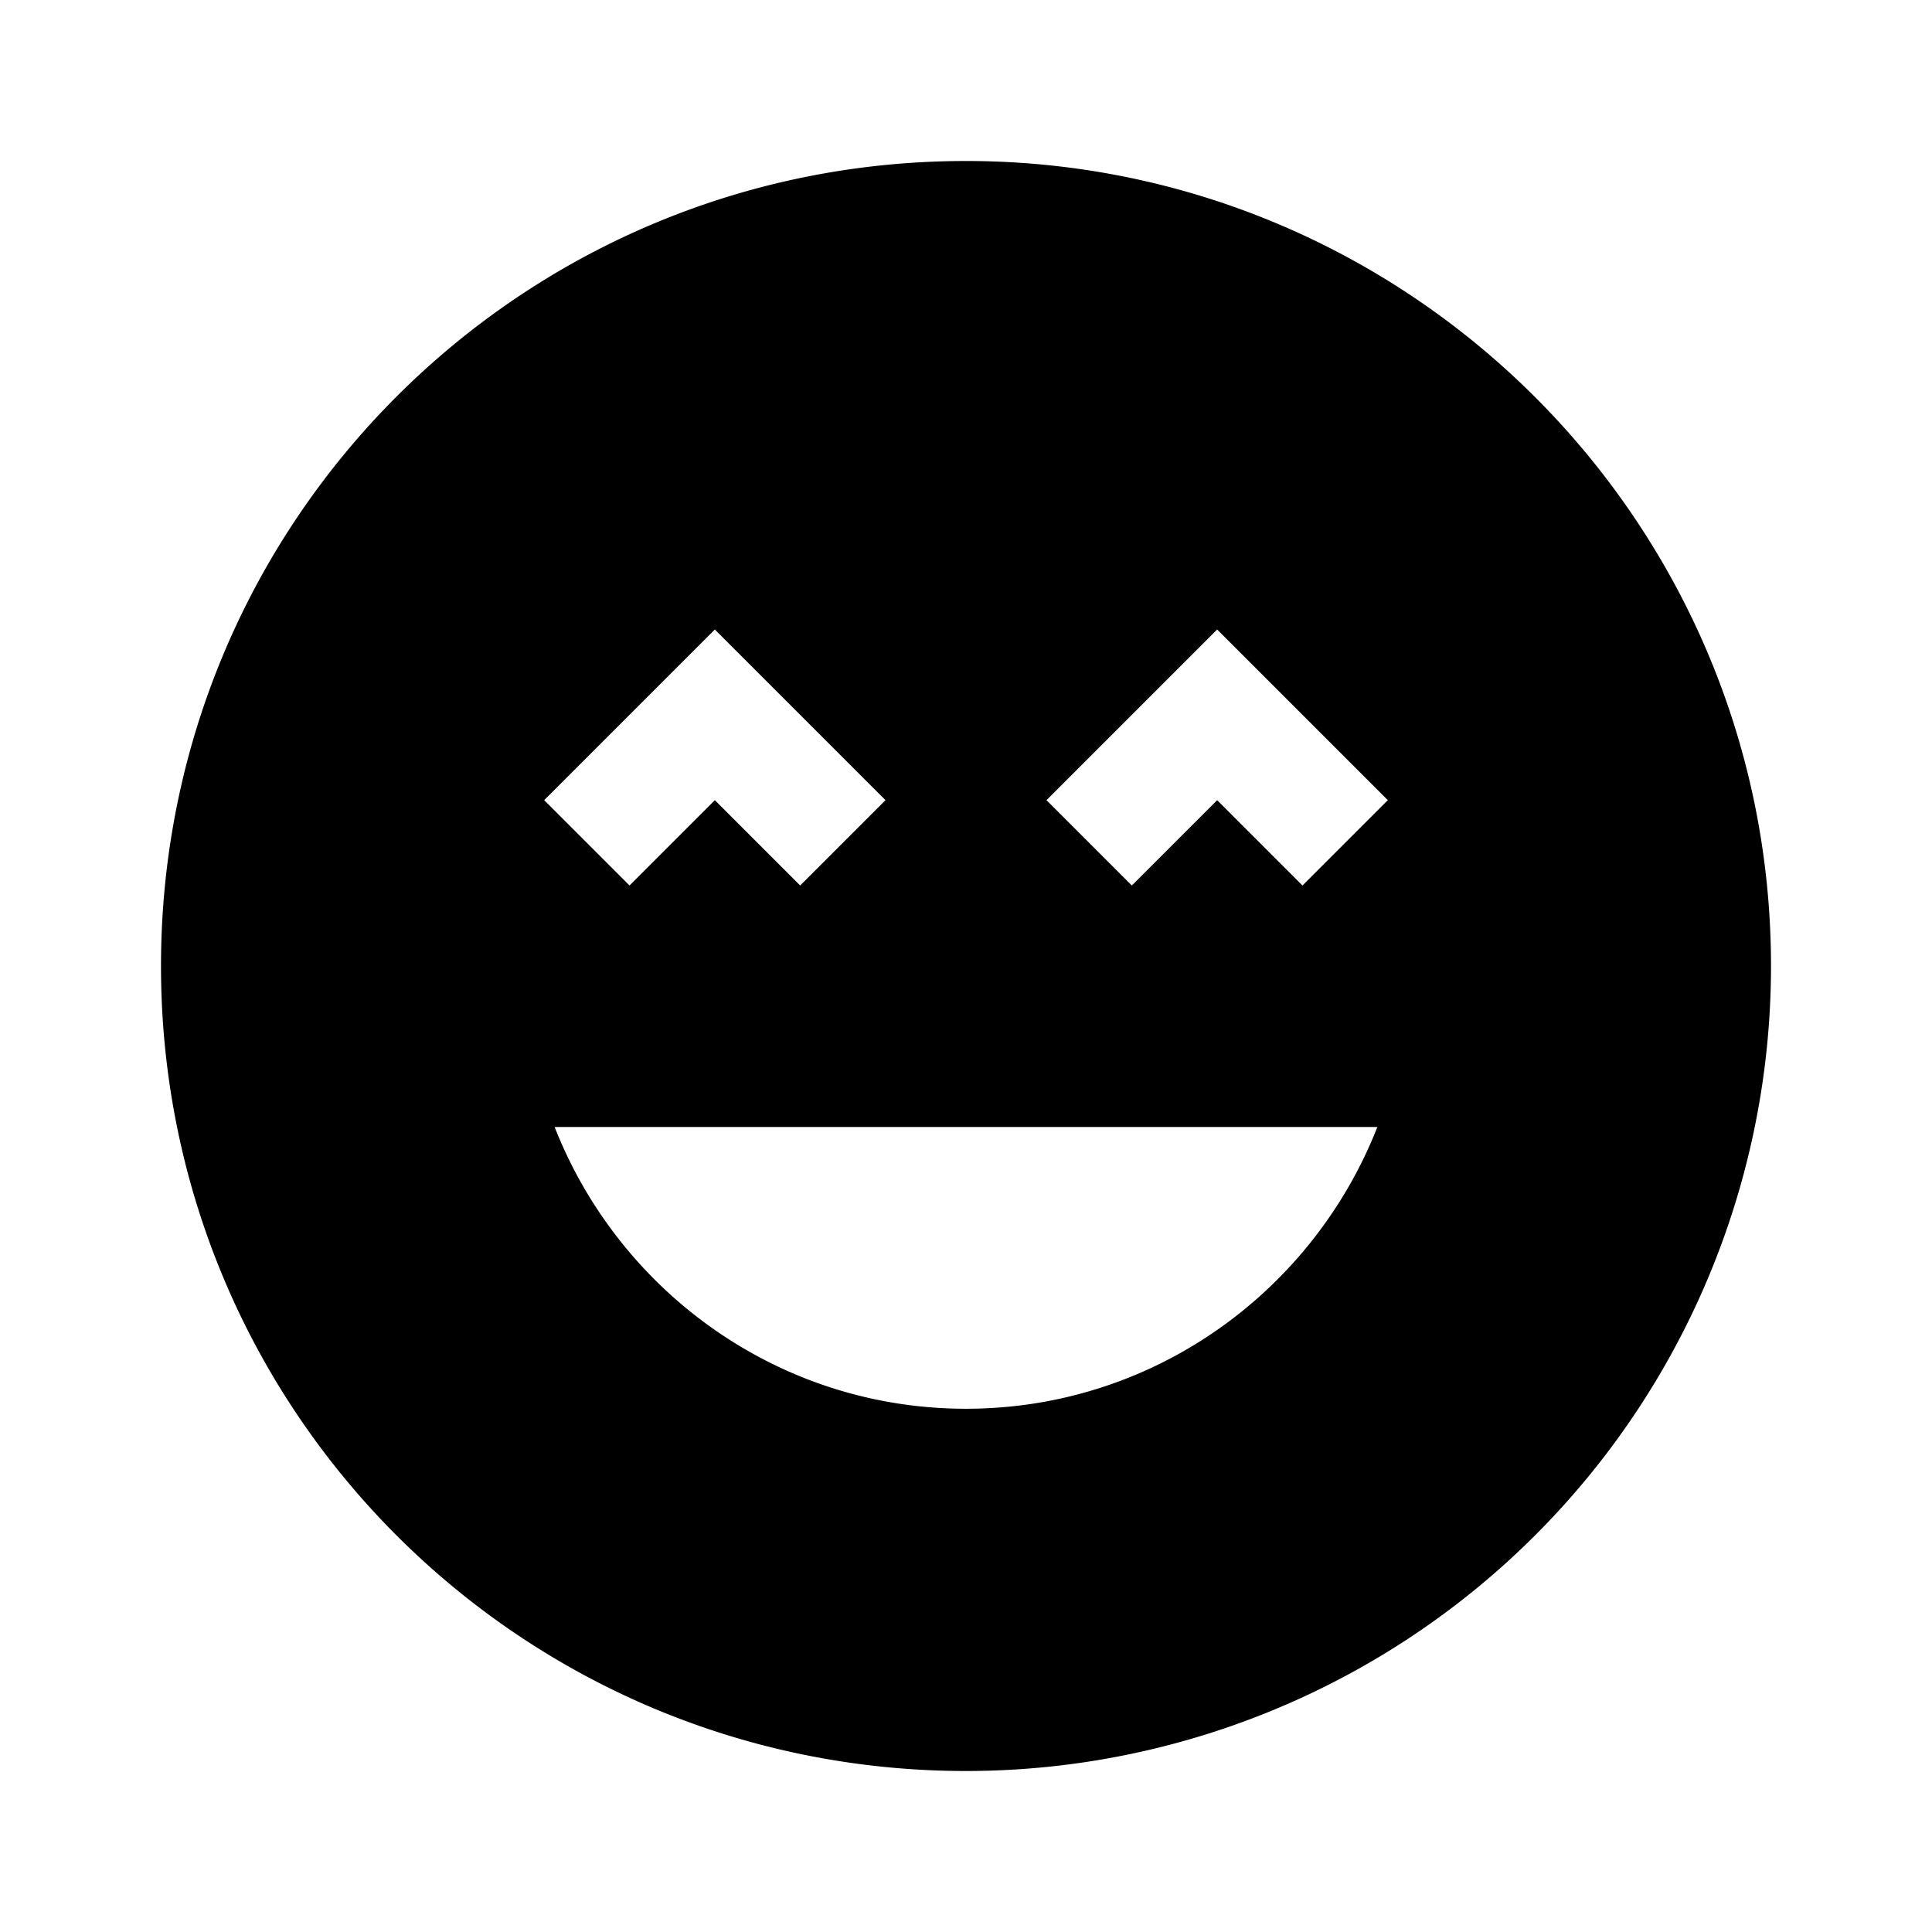
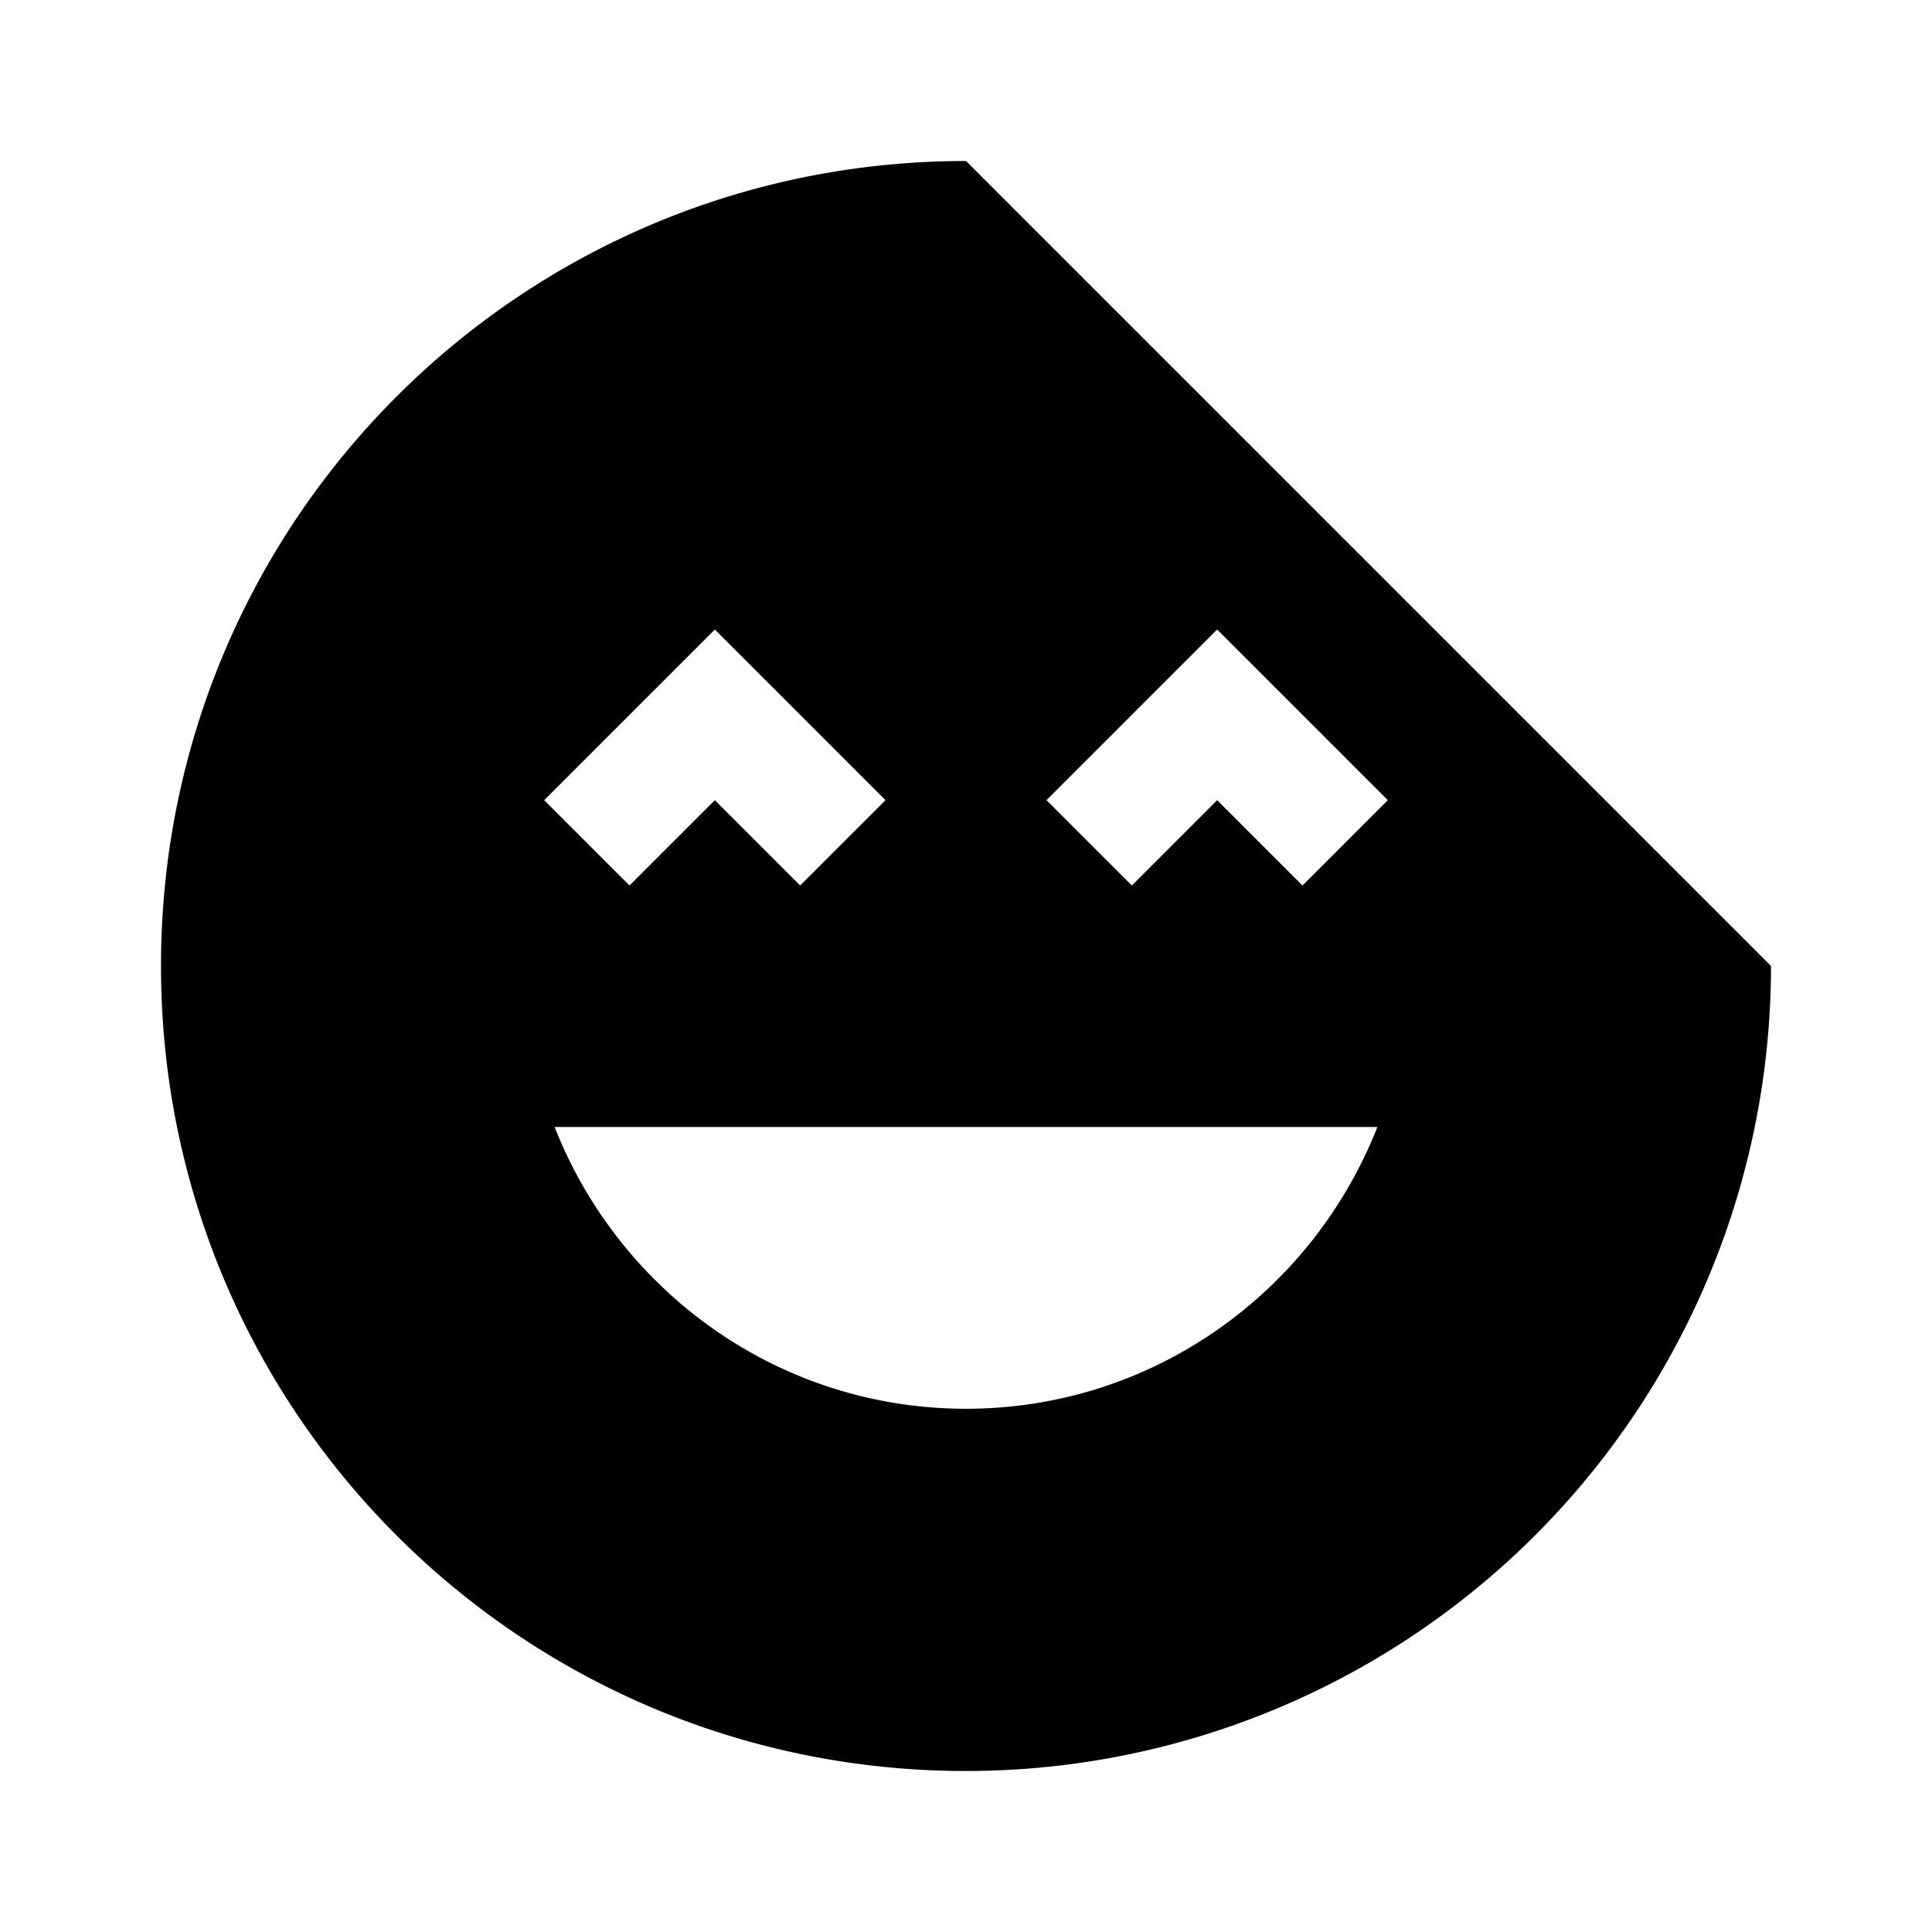
<svg xmlns="http://www.w3.org/2000/svg" viewBox="0 0 24 24">
-   <path d="M12 2C6.47 2 2 6.47 2 12s4.47 10 10 10a10 10 0 0 0 10-10c0-5.53-4.5-10-10-10M8.88 7.82 11 9.94 9.94 11 8.88 9.94 7.82 11 6.76 9.94l2.12-2.12M12 17.5c-2.33 0-4.31-1.46-5.11-3.5h10.22c-.8 2.04-2.78 3.5-5.11 3.5m4.18-6.5-1.06-1.06L14.06 11 13 9.94l2.12-2.12 2.12 2.12L16.18 11z" />
+   <path d="M12 2C6.47 2 2 6.47 2 12s4.47 10 10 10a10 10 0 0 0 10-10M8.88 7.82 11 9.94 9.94 11 8.88 9.94 7.82 11 6.76 9.94l2.12-2.12M12 17.5c-2.33 0-4.31-1.46-5.11-3.5h10.22c-.8 2.04-2.78 3.5-5.11 3.5m4.18-6.5-1.06-1.06L14.06 11 13 9.94l2.12-2.12 2.12 2.12L16.18 11z" />
</svg>